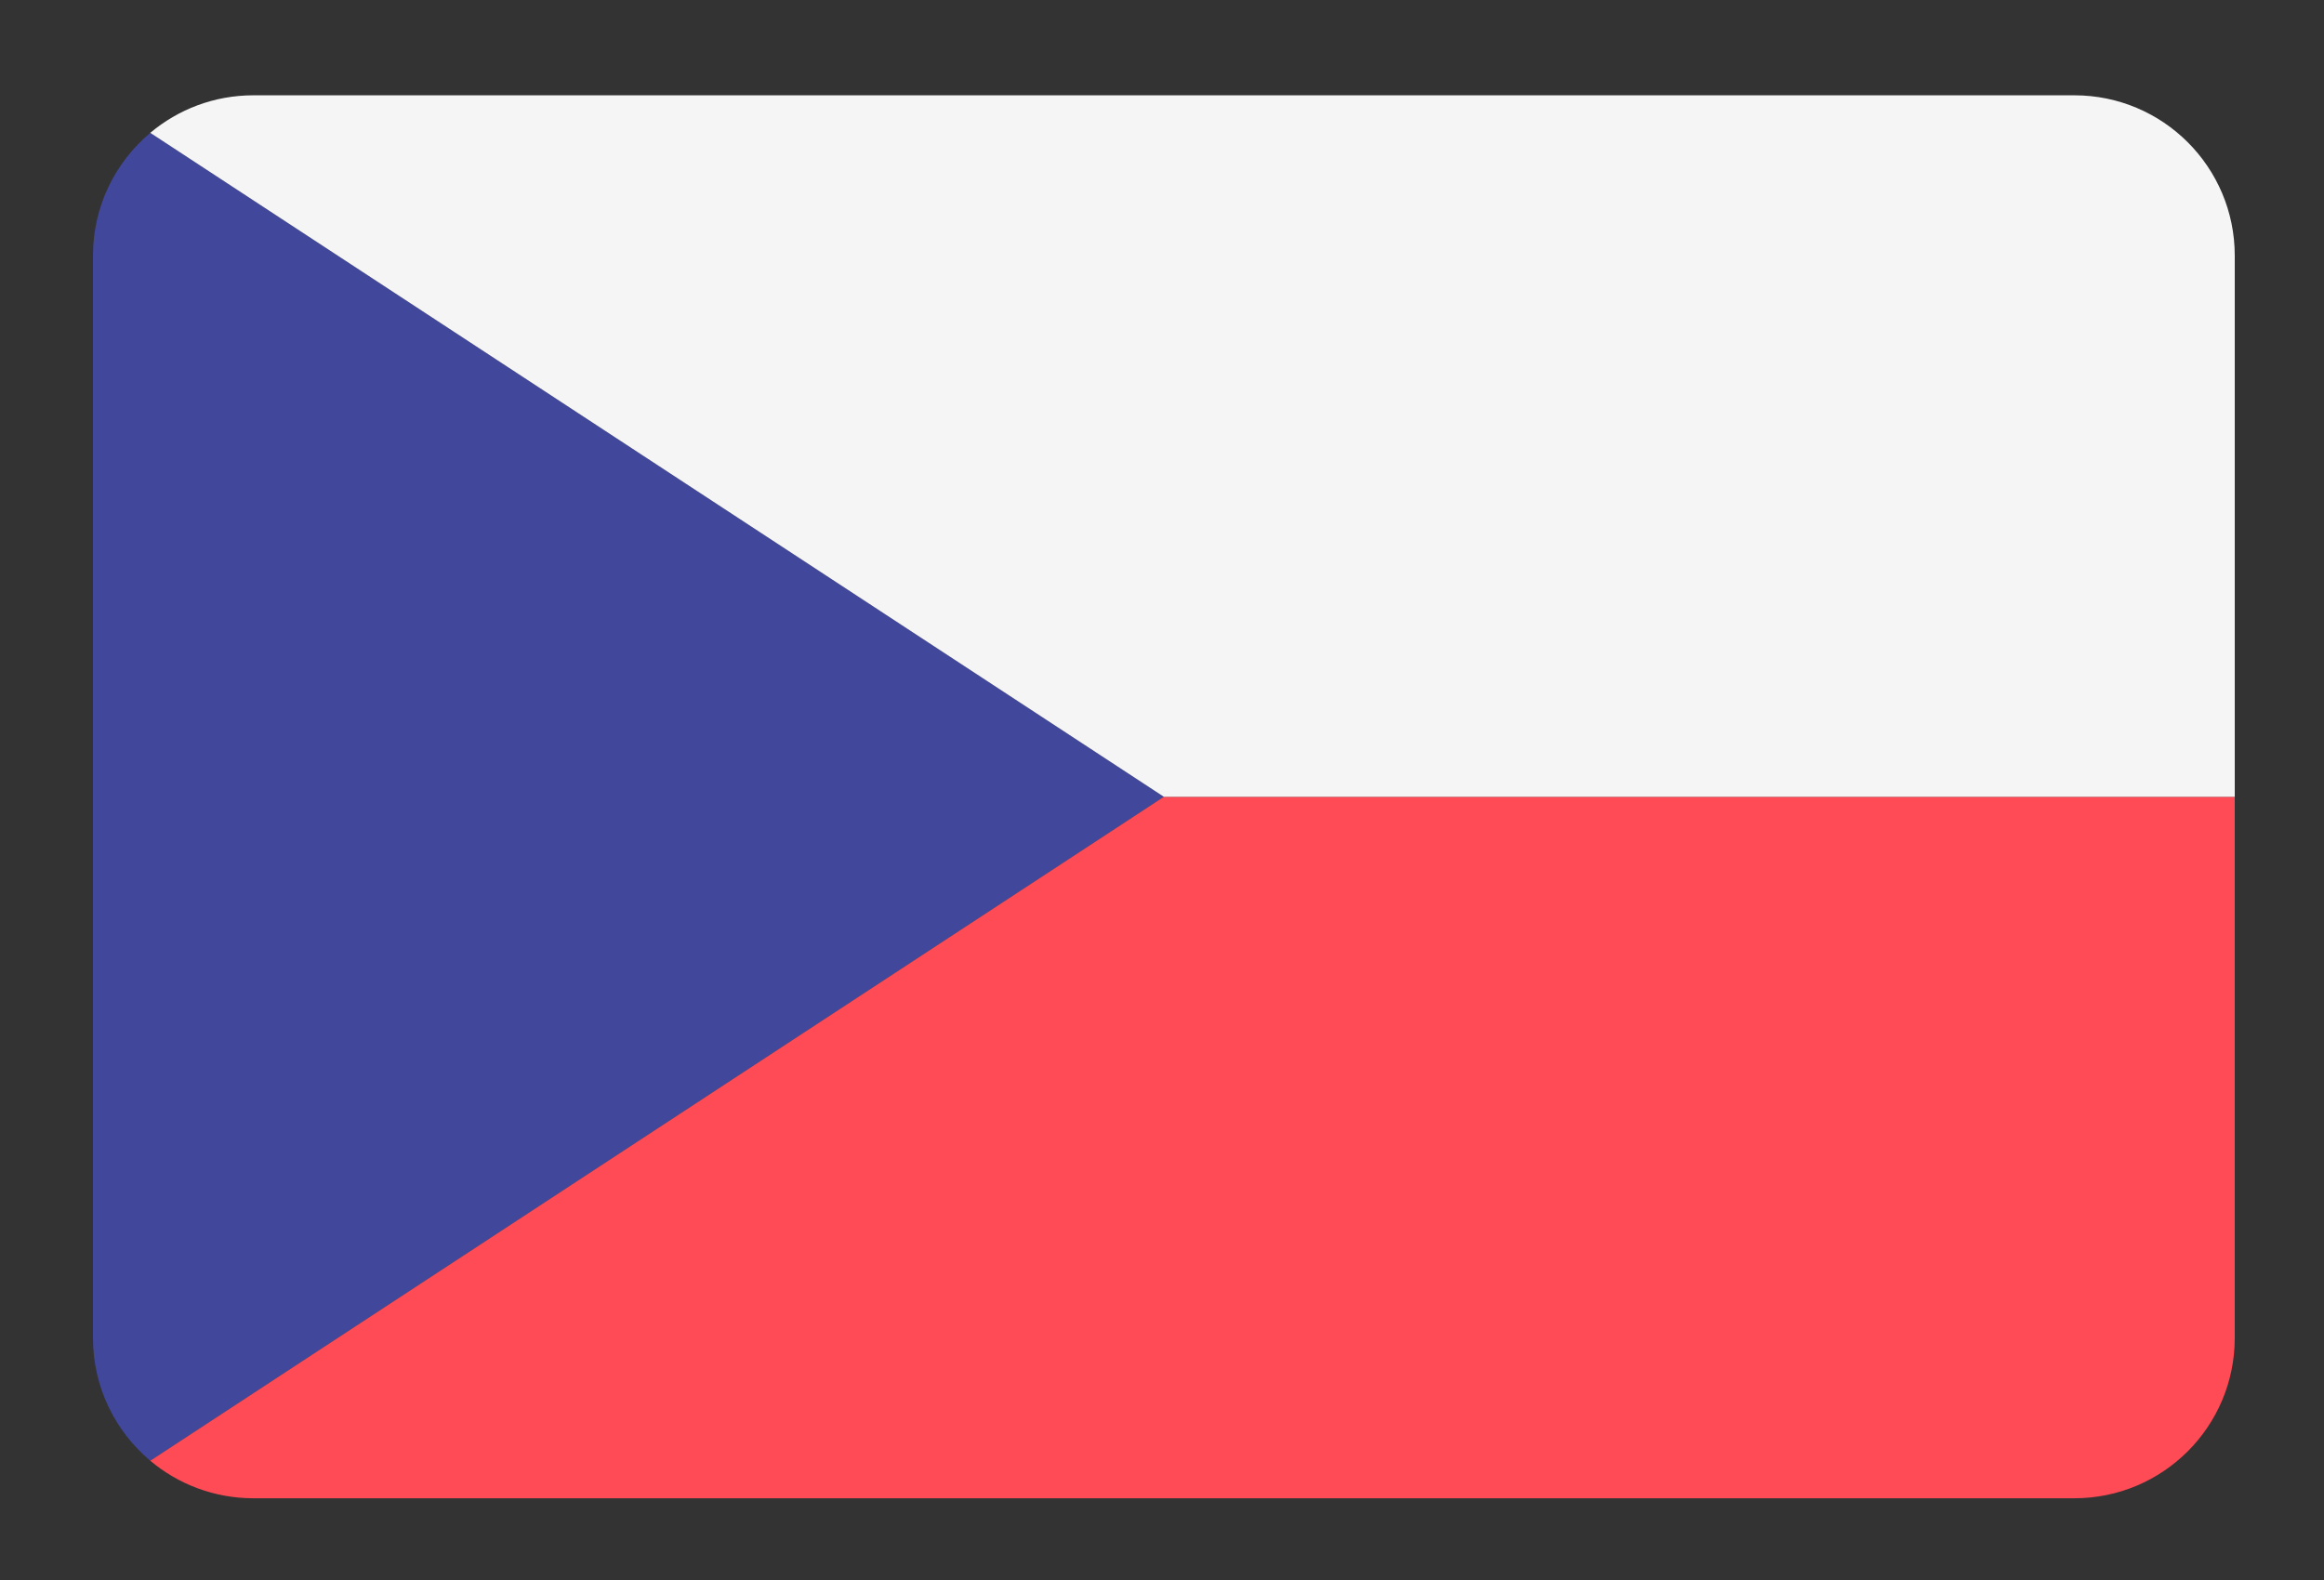
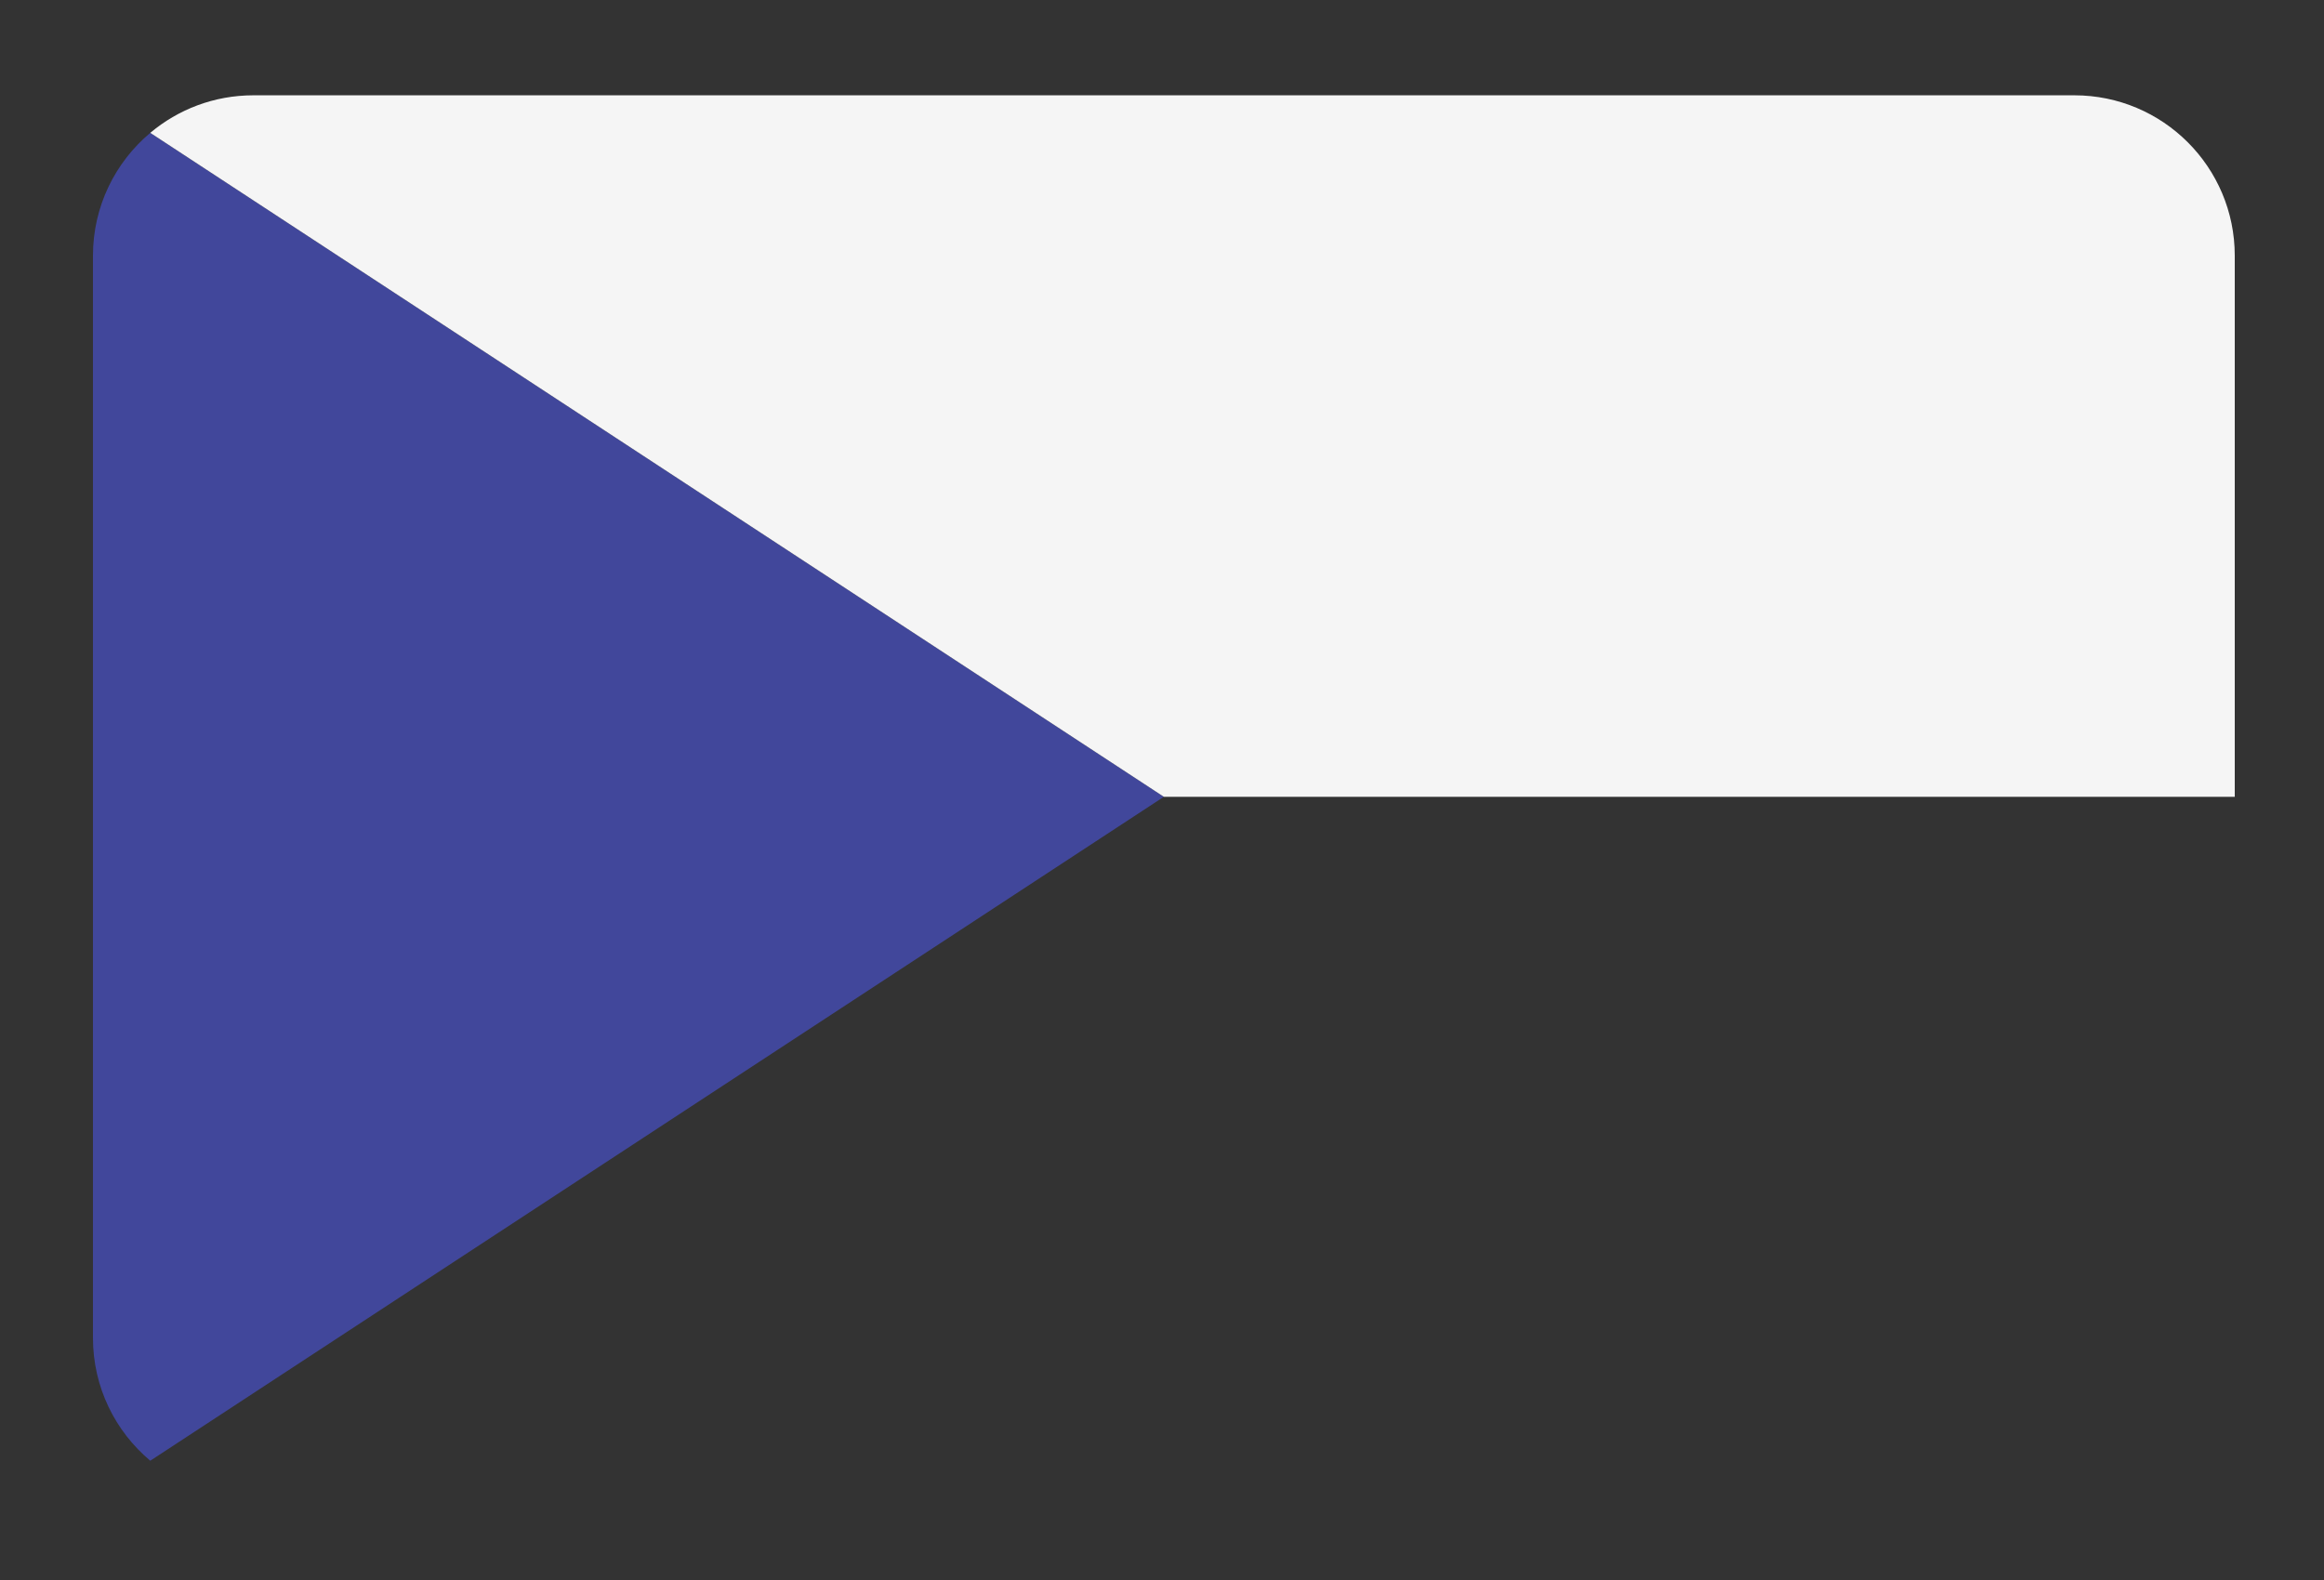
<svg xmlns="http://www.w3.org/2000/svg" xmlns:ns1="http://sodipodi.sourceforge.net/DTD/sodipodi-0.dtd" xmlns:ns2="http://www.inkscape.org/namespaces/inkscape" id="Layer_1" data-name="Layer 1" width="25" height="17" viewBox="0 0 25 17" version="1.1" ns1:docname="flag_cz.svg" ns2:version="0.92.1 r15371">
  <rect x="0" y="0" width="25" height="17" fill="#333333" stroke="none" />
  <ns1:namedview pagecolor="#ffffff" bordercolor="#666666" borderopacity="1" objecttolerance="10" gridtolerance="10" guidetolerance="10" ns2:pageopacity="0" ns2:pageshadow="2" ns2:window-width="1920" ns2:window-height="1001" id="namedview23" showgrid="false" ns2:zoom="5.6568542" ns2:cx="-38.009885" ns2:cy="-4.6934304" ns2:window-x="-9" ns2:window-y="-9" ns2:window-maximized="1" ns2:current-layer="Layer_1" showguides="false" />
  <defs id="defs4">
    <style id="style2">.cls-1{fill:#41479b;}.cls-2{fill:#f5f5f5;}.cls-3{fill:#ff4b55;}</style>
  </defs>
  <title id="title6">flag_cz</title>
  <g id="g911" transform="matrix(0.045,0,0,0.045,1,-2.947)">
    <path id="path850" d="M 13.7,97.251 C 5.326,104.286 0,114.829 0,126.621 V 385.38 c 0,11.791 5.326,22.335 13.7,29.369 L 256,256 Z" style="fill:#41479b" ns2:connector-curvature="0" />
-     <path id="path852" d="m 13.7,414.749 c 6.665,5.599 15.258,8.975 24.644,8.975 h 435.31 c 21.177,0 38.345,-17.167 38.345,-38.345 V 256 H 256 Z" style="fill:#ff4b55" ns2:connector-curvature="0" />
    <path id="path854" d="M 473.655,88.276 H 38.345 c -9.386,0 -17.98,3.378 -24.644,8.975 L 256,256 H 512 V 126.621 c 0,-21.178 -17.167,-38.345 -38.345,-38.345 z" style="fill:#f5f5f5" ns2:connector-curvature="0" />
    <g id="g856" />
    <g id="g858" />
    <g id="g860" />
    <g id="g862" />
    <g id="g864" />
    <g id="g866" />
    <g id="g868" />
    <g id="g870" />
    <g id="g872" />
    <g id="g874" />
    <g id="g876" />
    <g id="g878" />
    <g id="g880" />
    <g id="g882" />
    <g id="g884" />
  </g>
</svg>